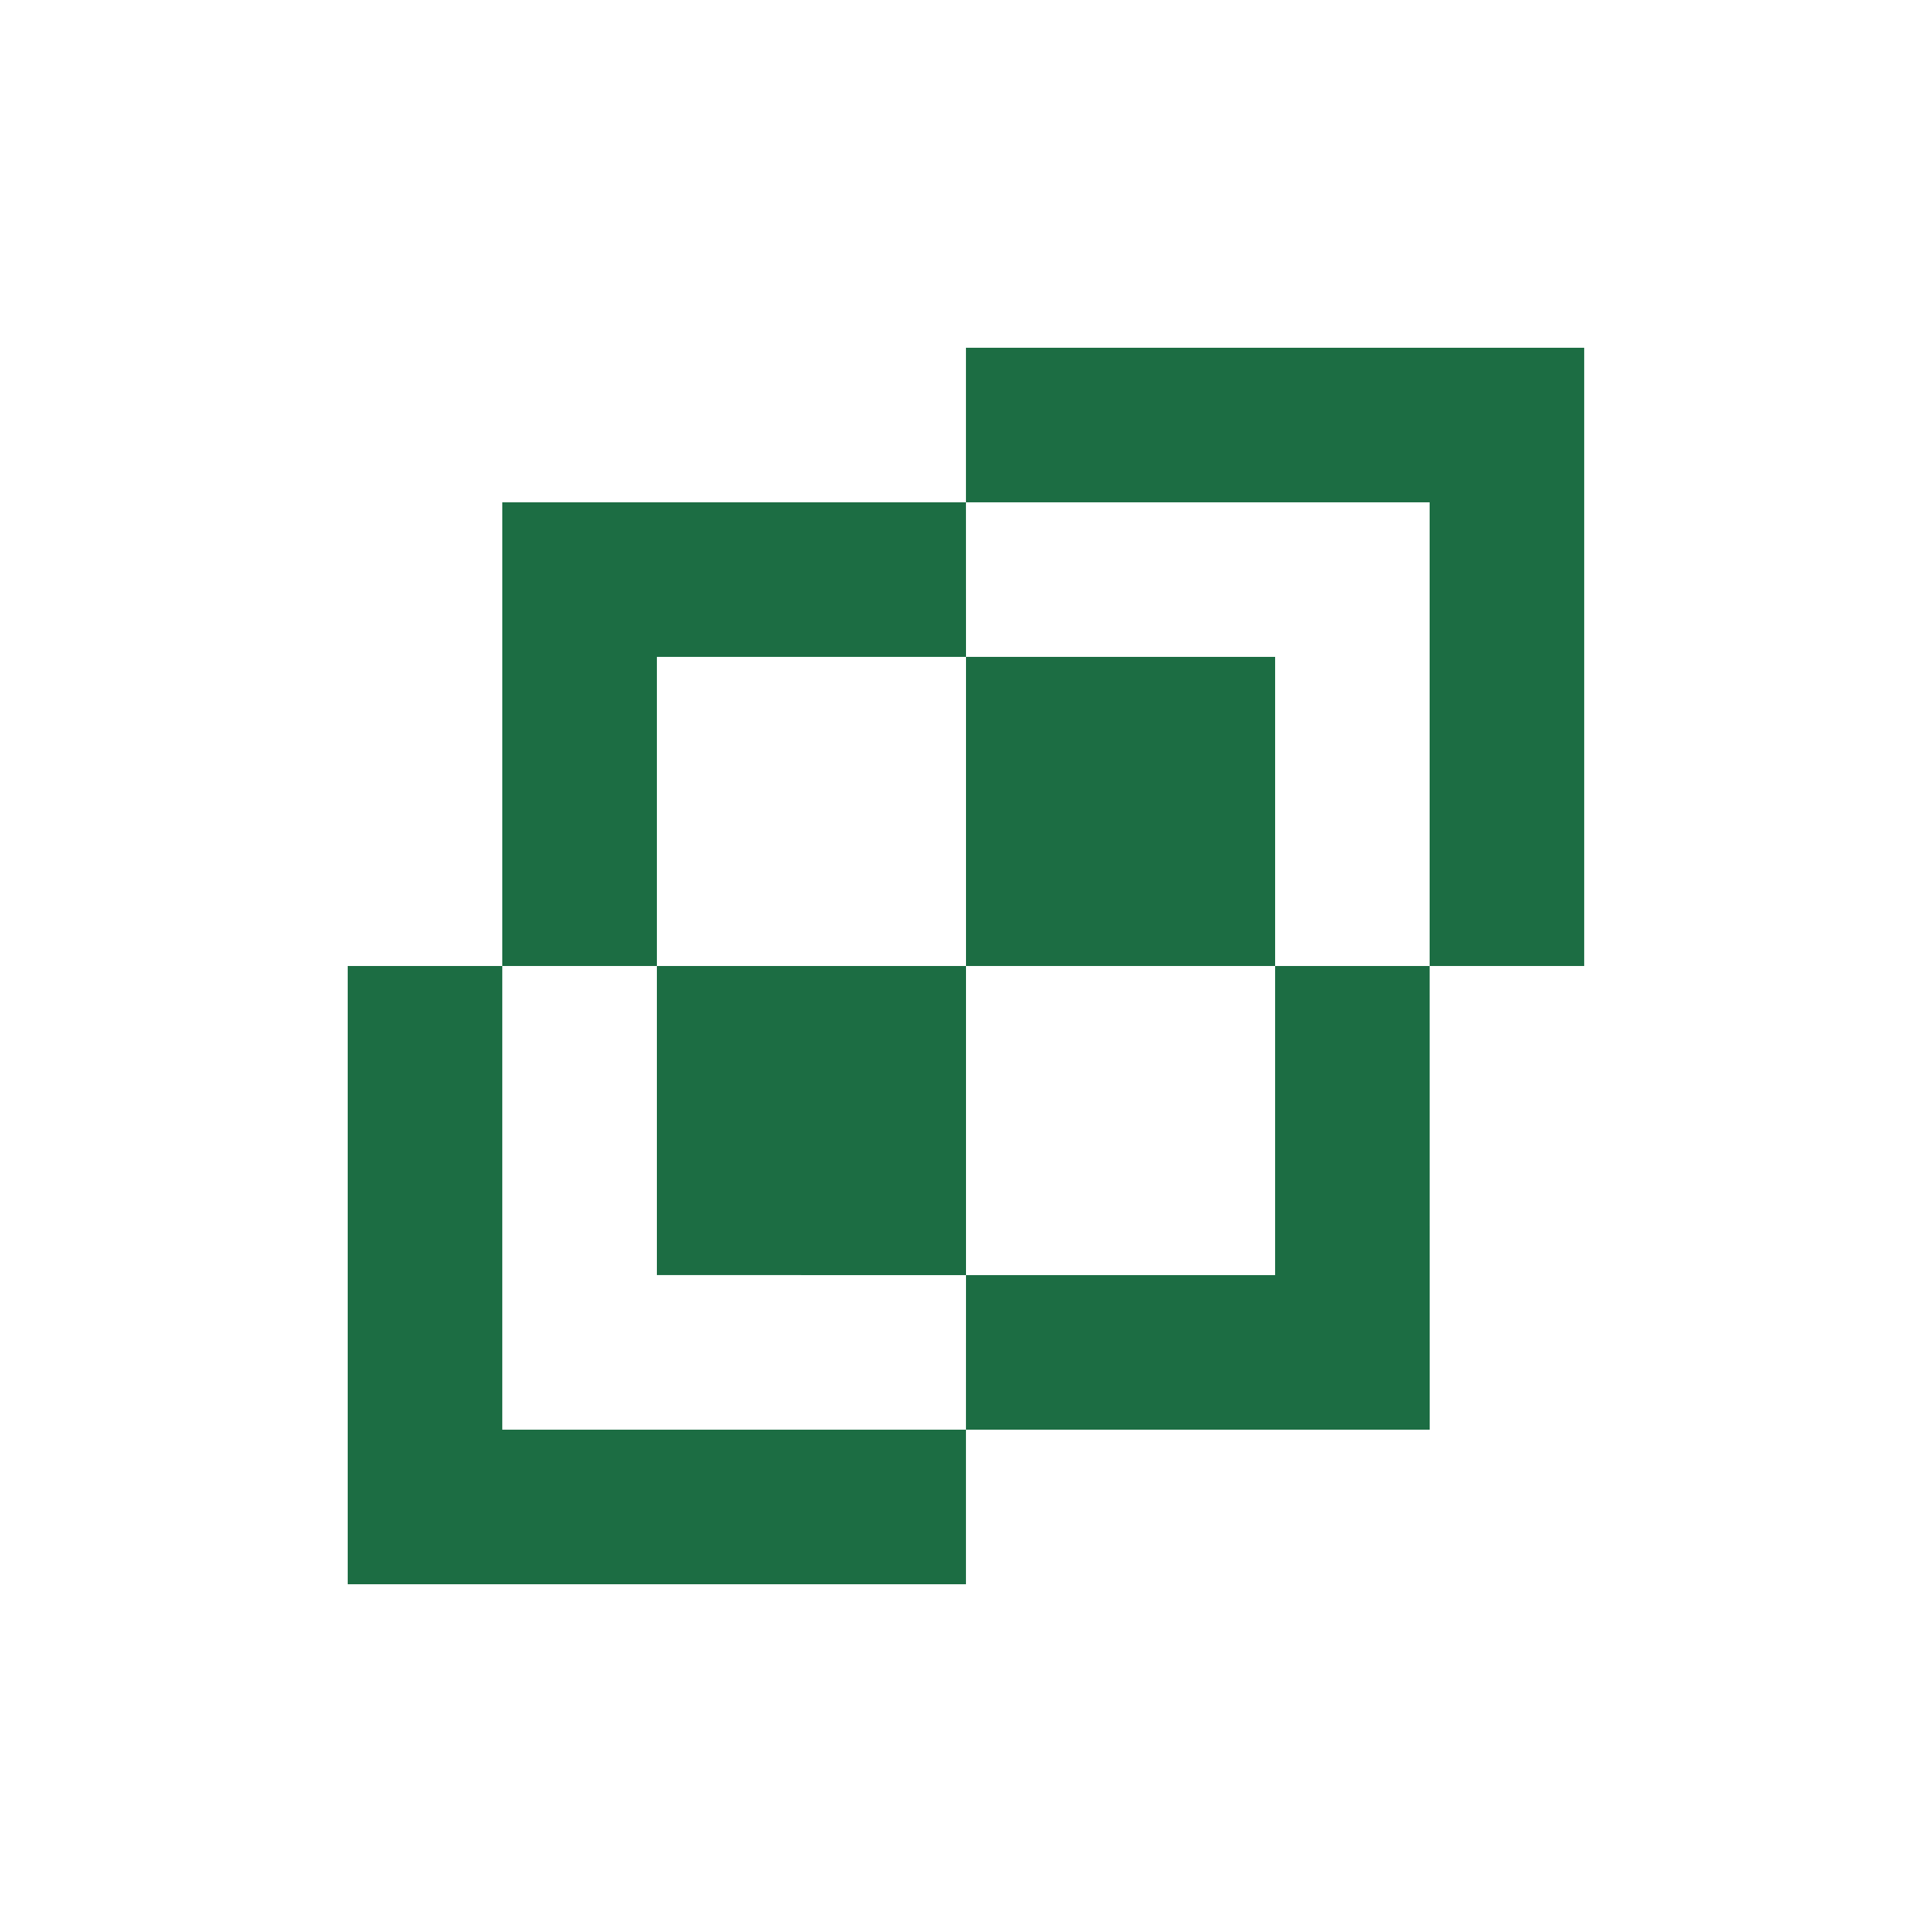
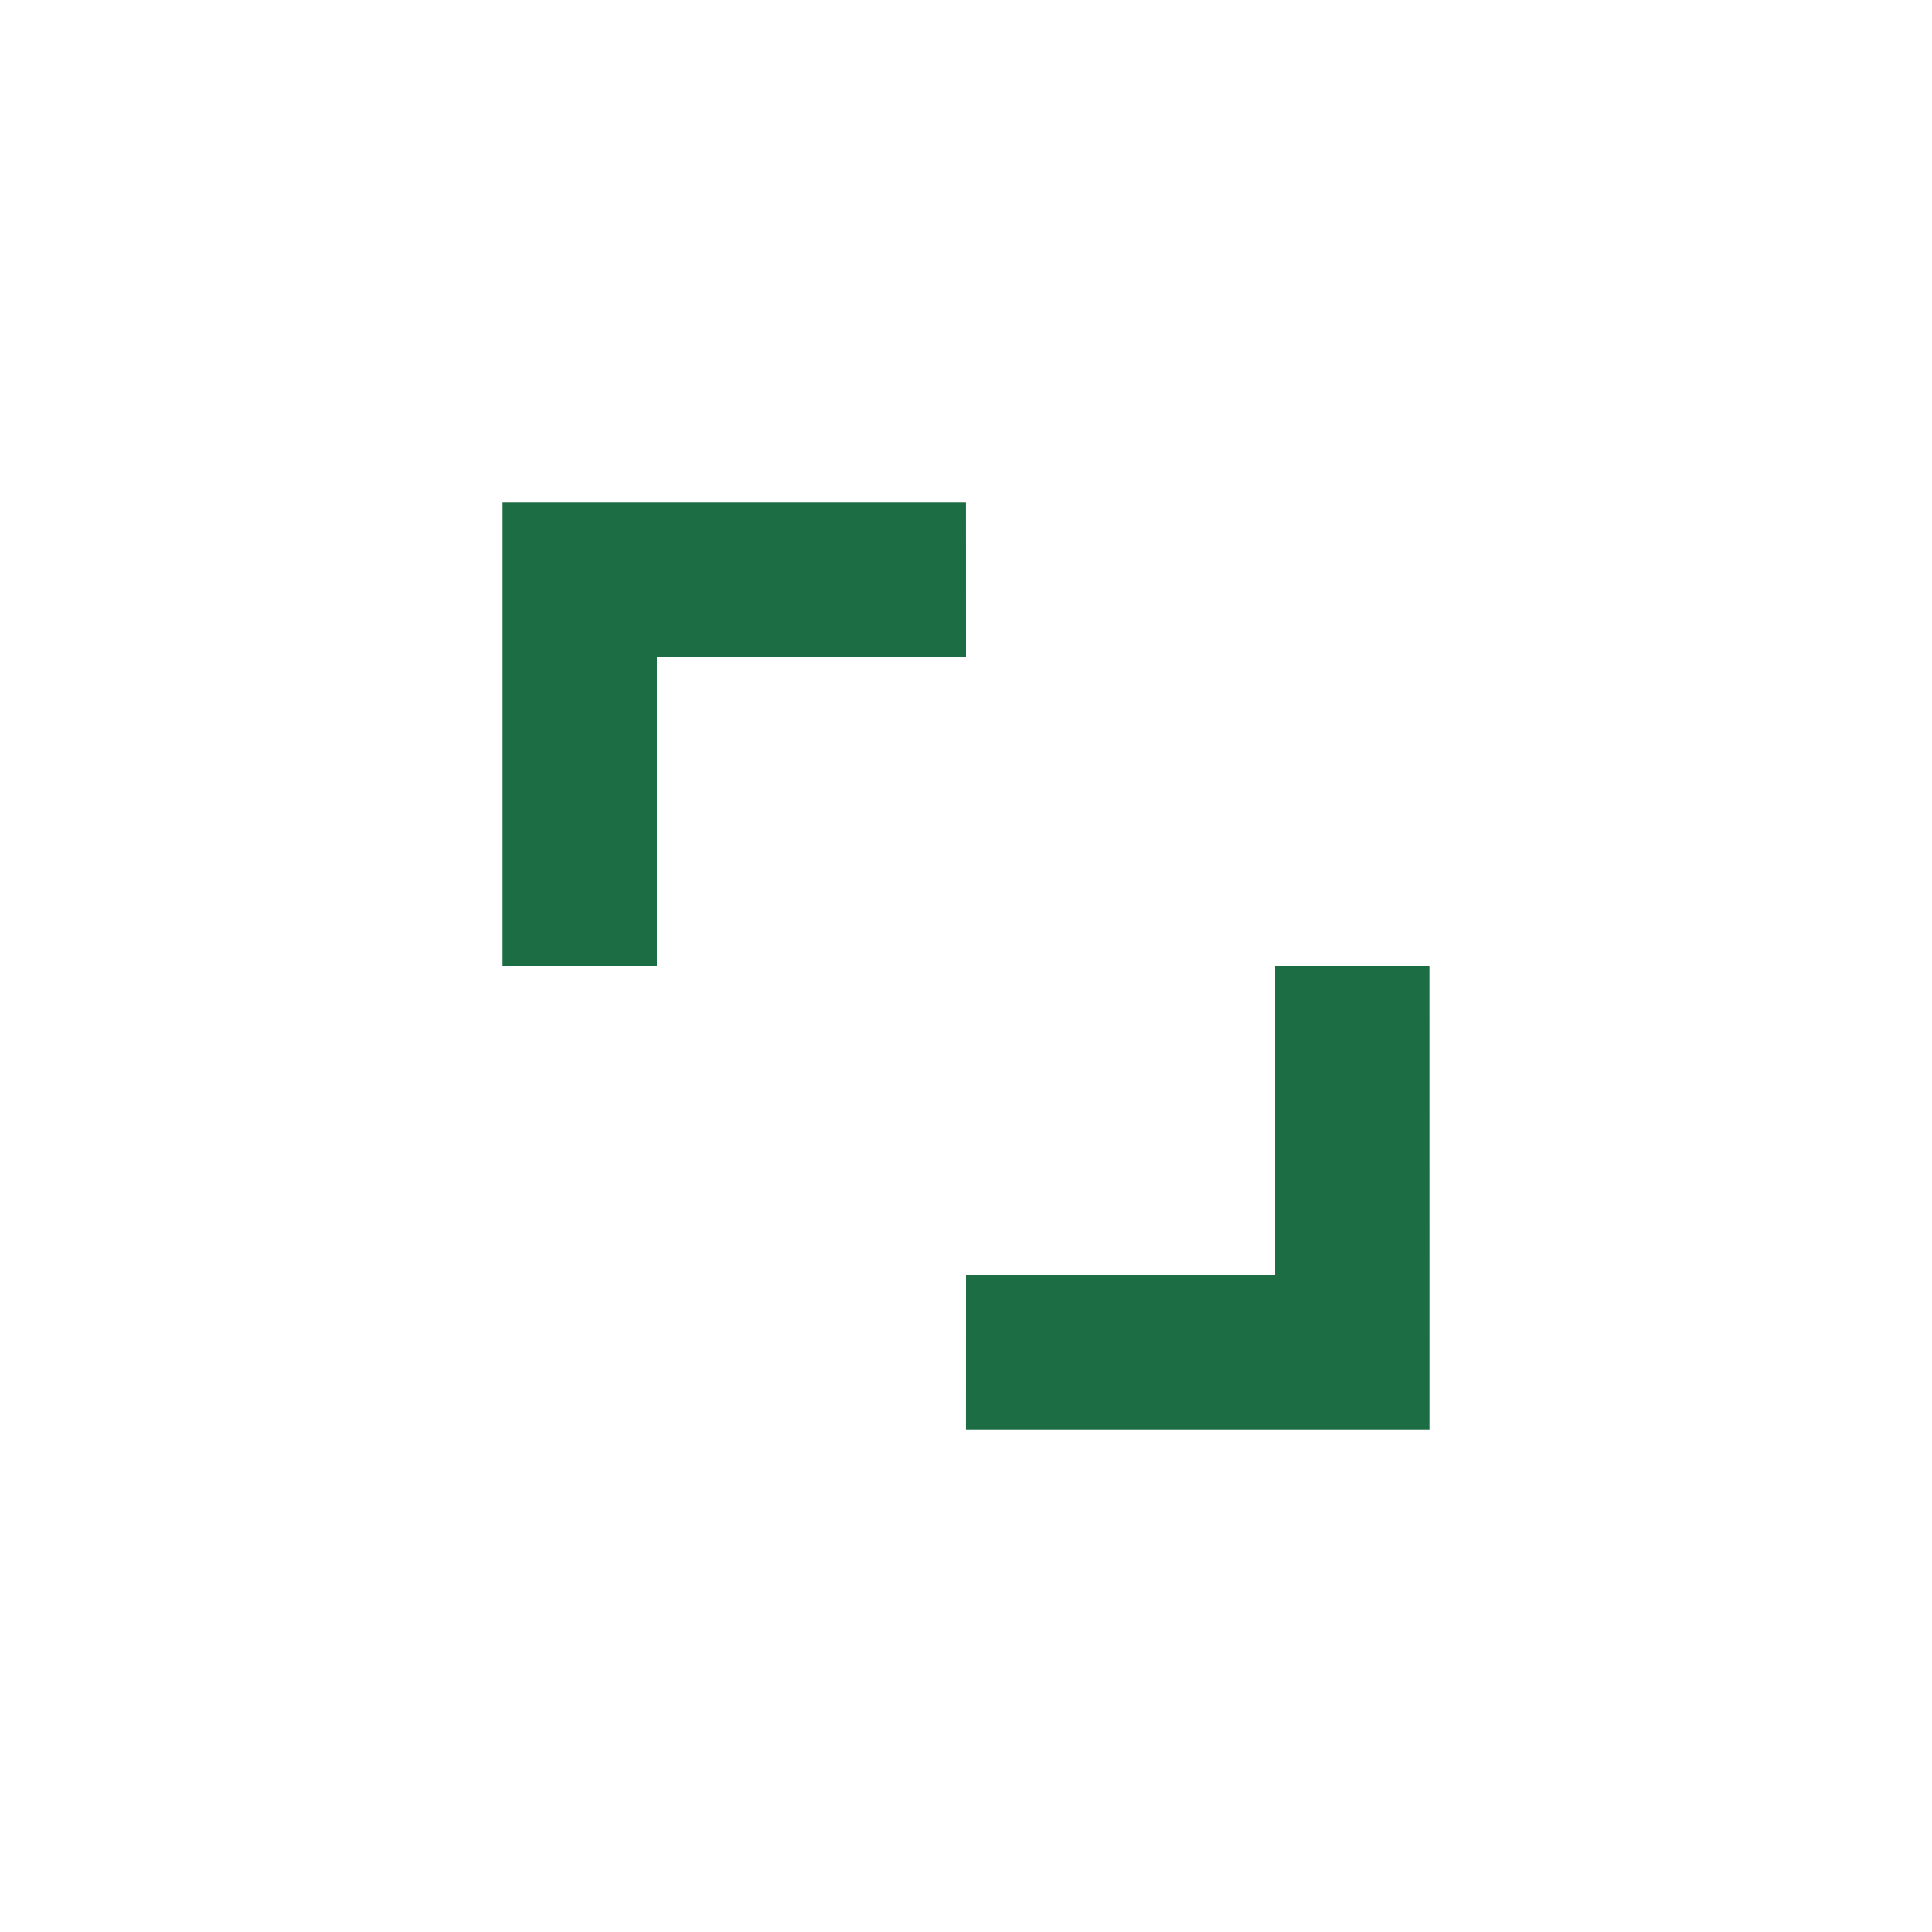
<svg xmlns="http://www.w3.org/2000/svg" width="40" height="40" viewBox="0 0 40 40" fill="none">
-   <path fill-rule="evenodd" clip-rule="evenodd" d="M7.199 32.8V20H10.399V29.6H19.999V32.8H7.199ZM29.599 10.4H19.999V7.2H32.799V20H29.599V10.4Z" fill="#1C6D43" />
  <path fill-rule="evenodd" clip-rule="evenodd" d="M13.6 13.6V20L10.399 20L10.4 10.4L19.999 10.4L20 13.6H13.6ZM26.4 26.4H20L19.999 29.6L29.6 29.6L29.599 20L26.4 20V26.4Z" fill="#1C6D43" />
-   <path d="M13.6 26.399L13.6 20L20 20L20 26.4L13.6 26.399Z" fill="#1C6D43" />
-   <path d="M20 20L20 13.6L26.4 13.6L26.4 20L20 20Z" fill="#1C6D43" />
</svg>